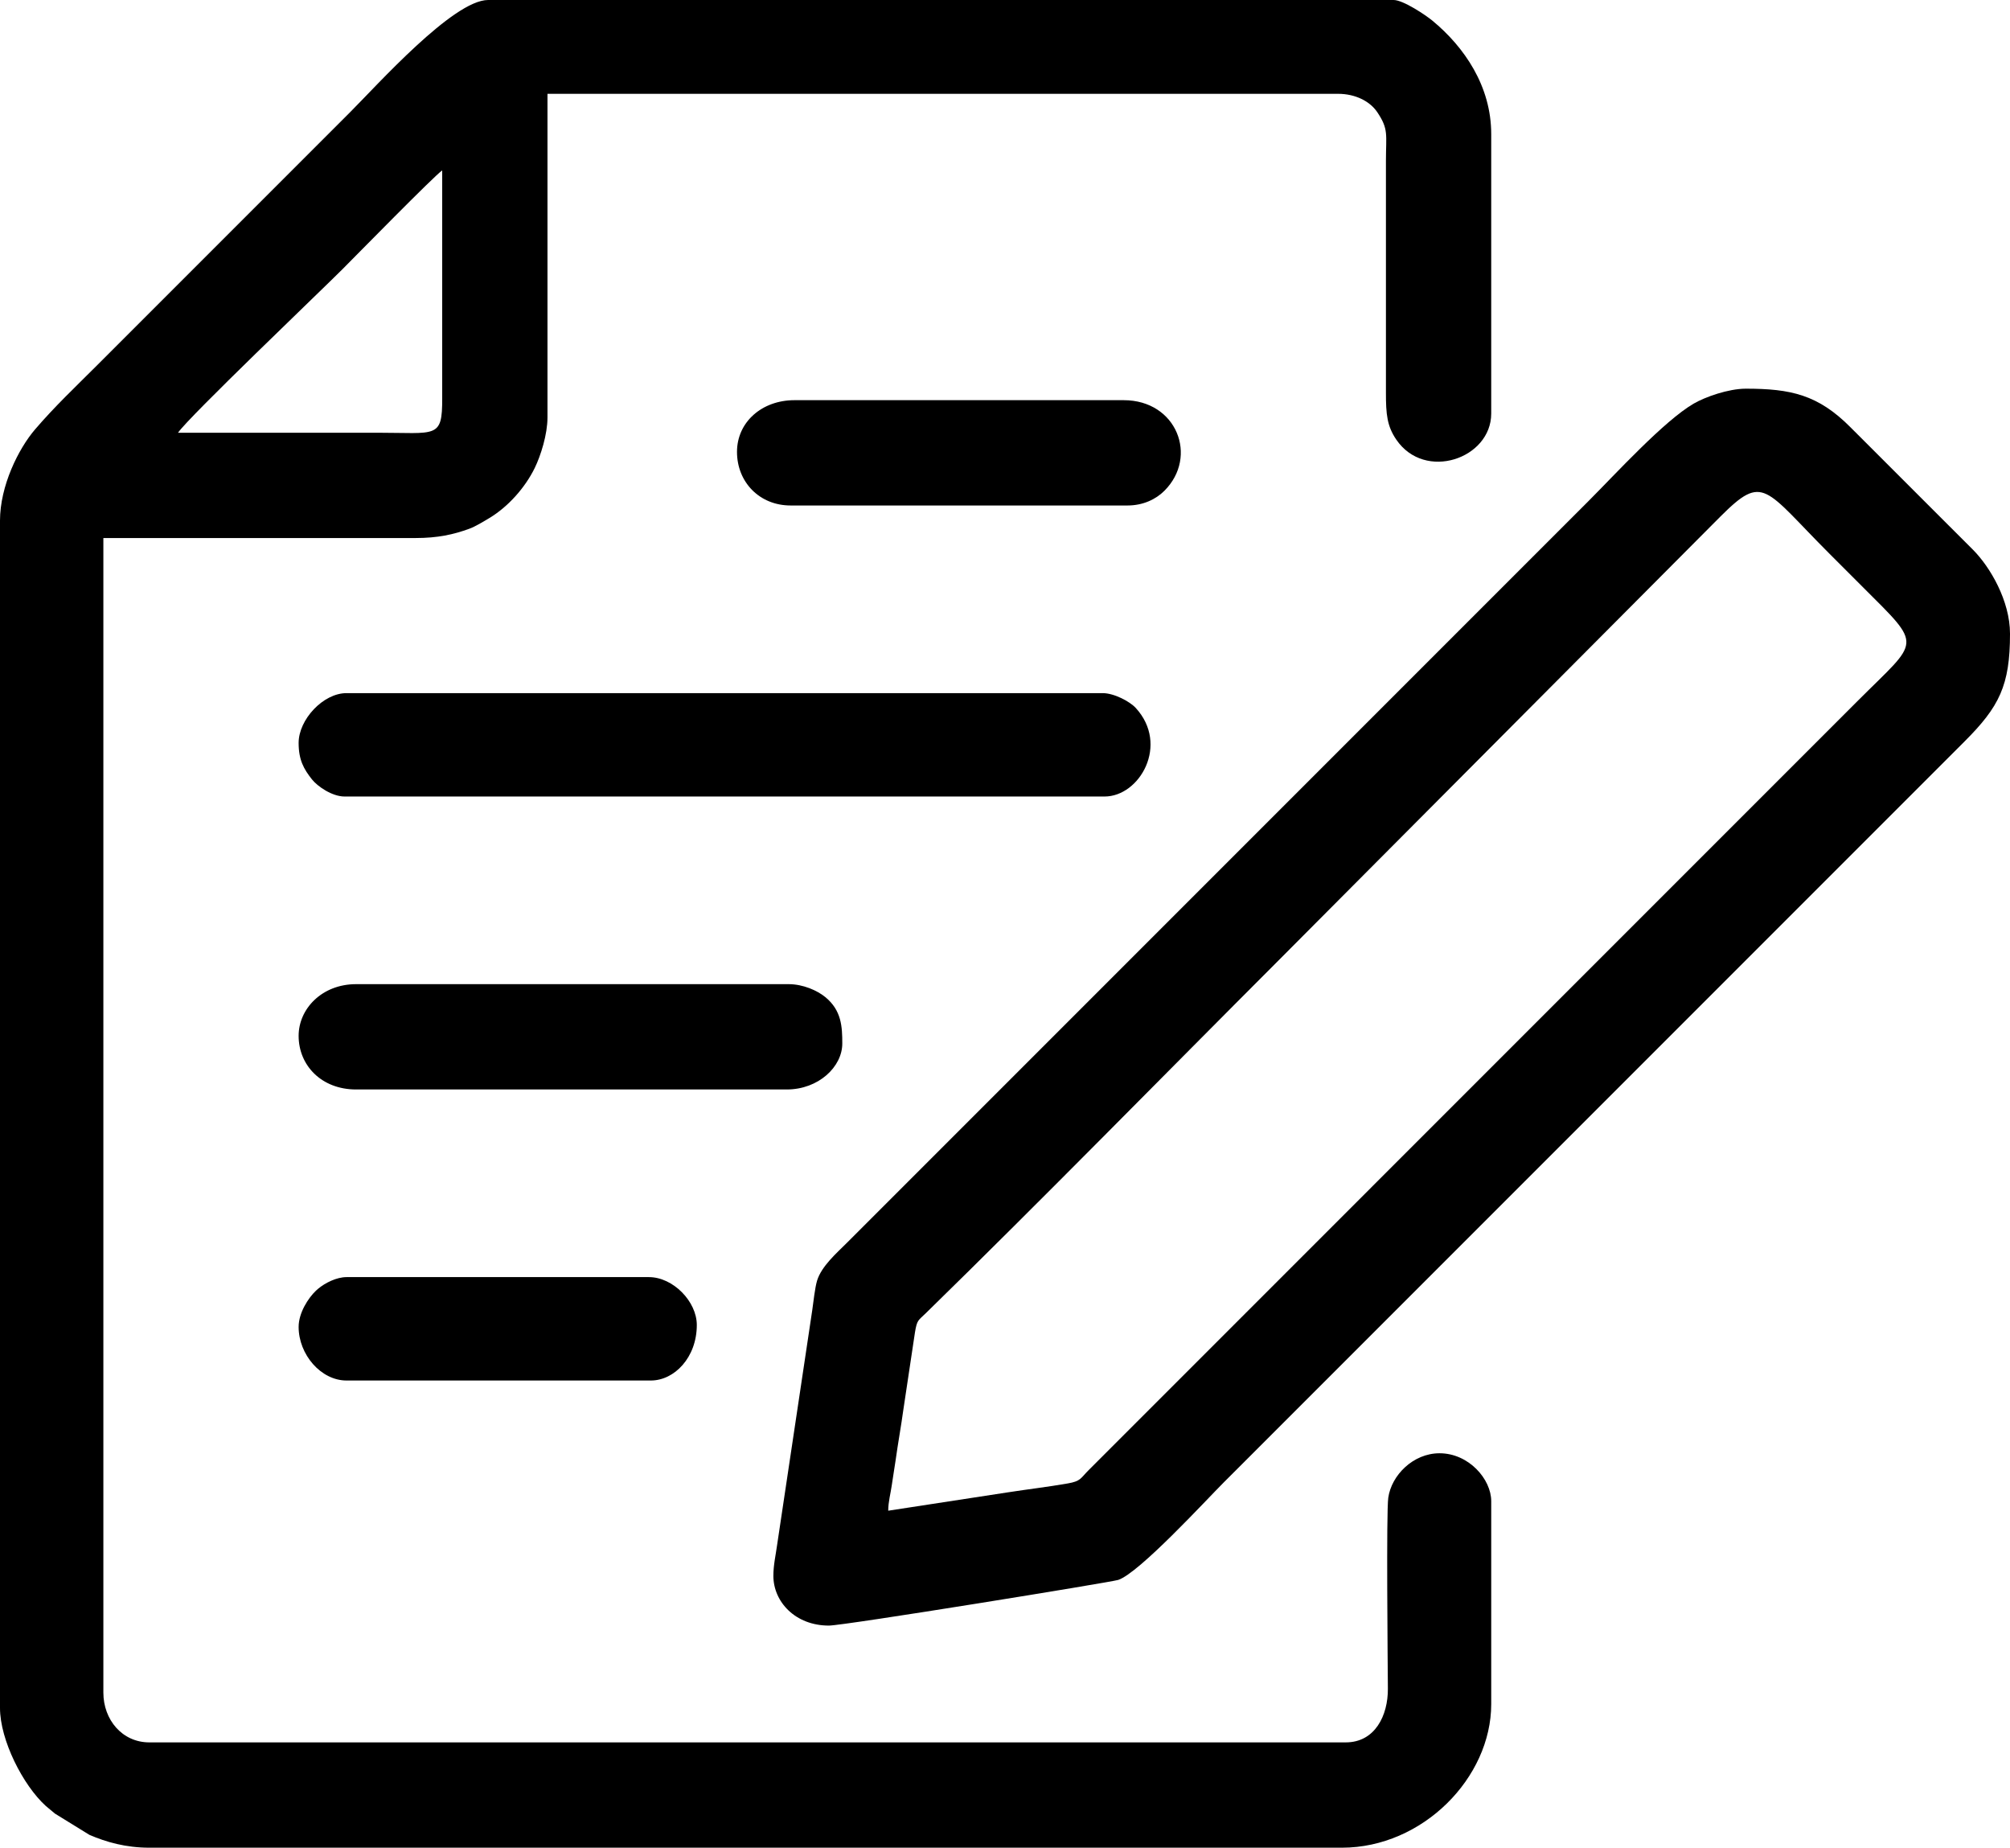
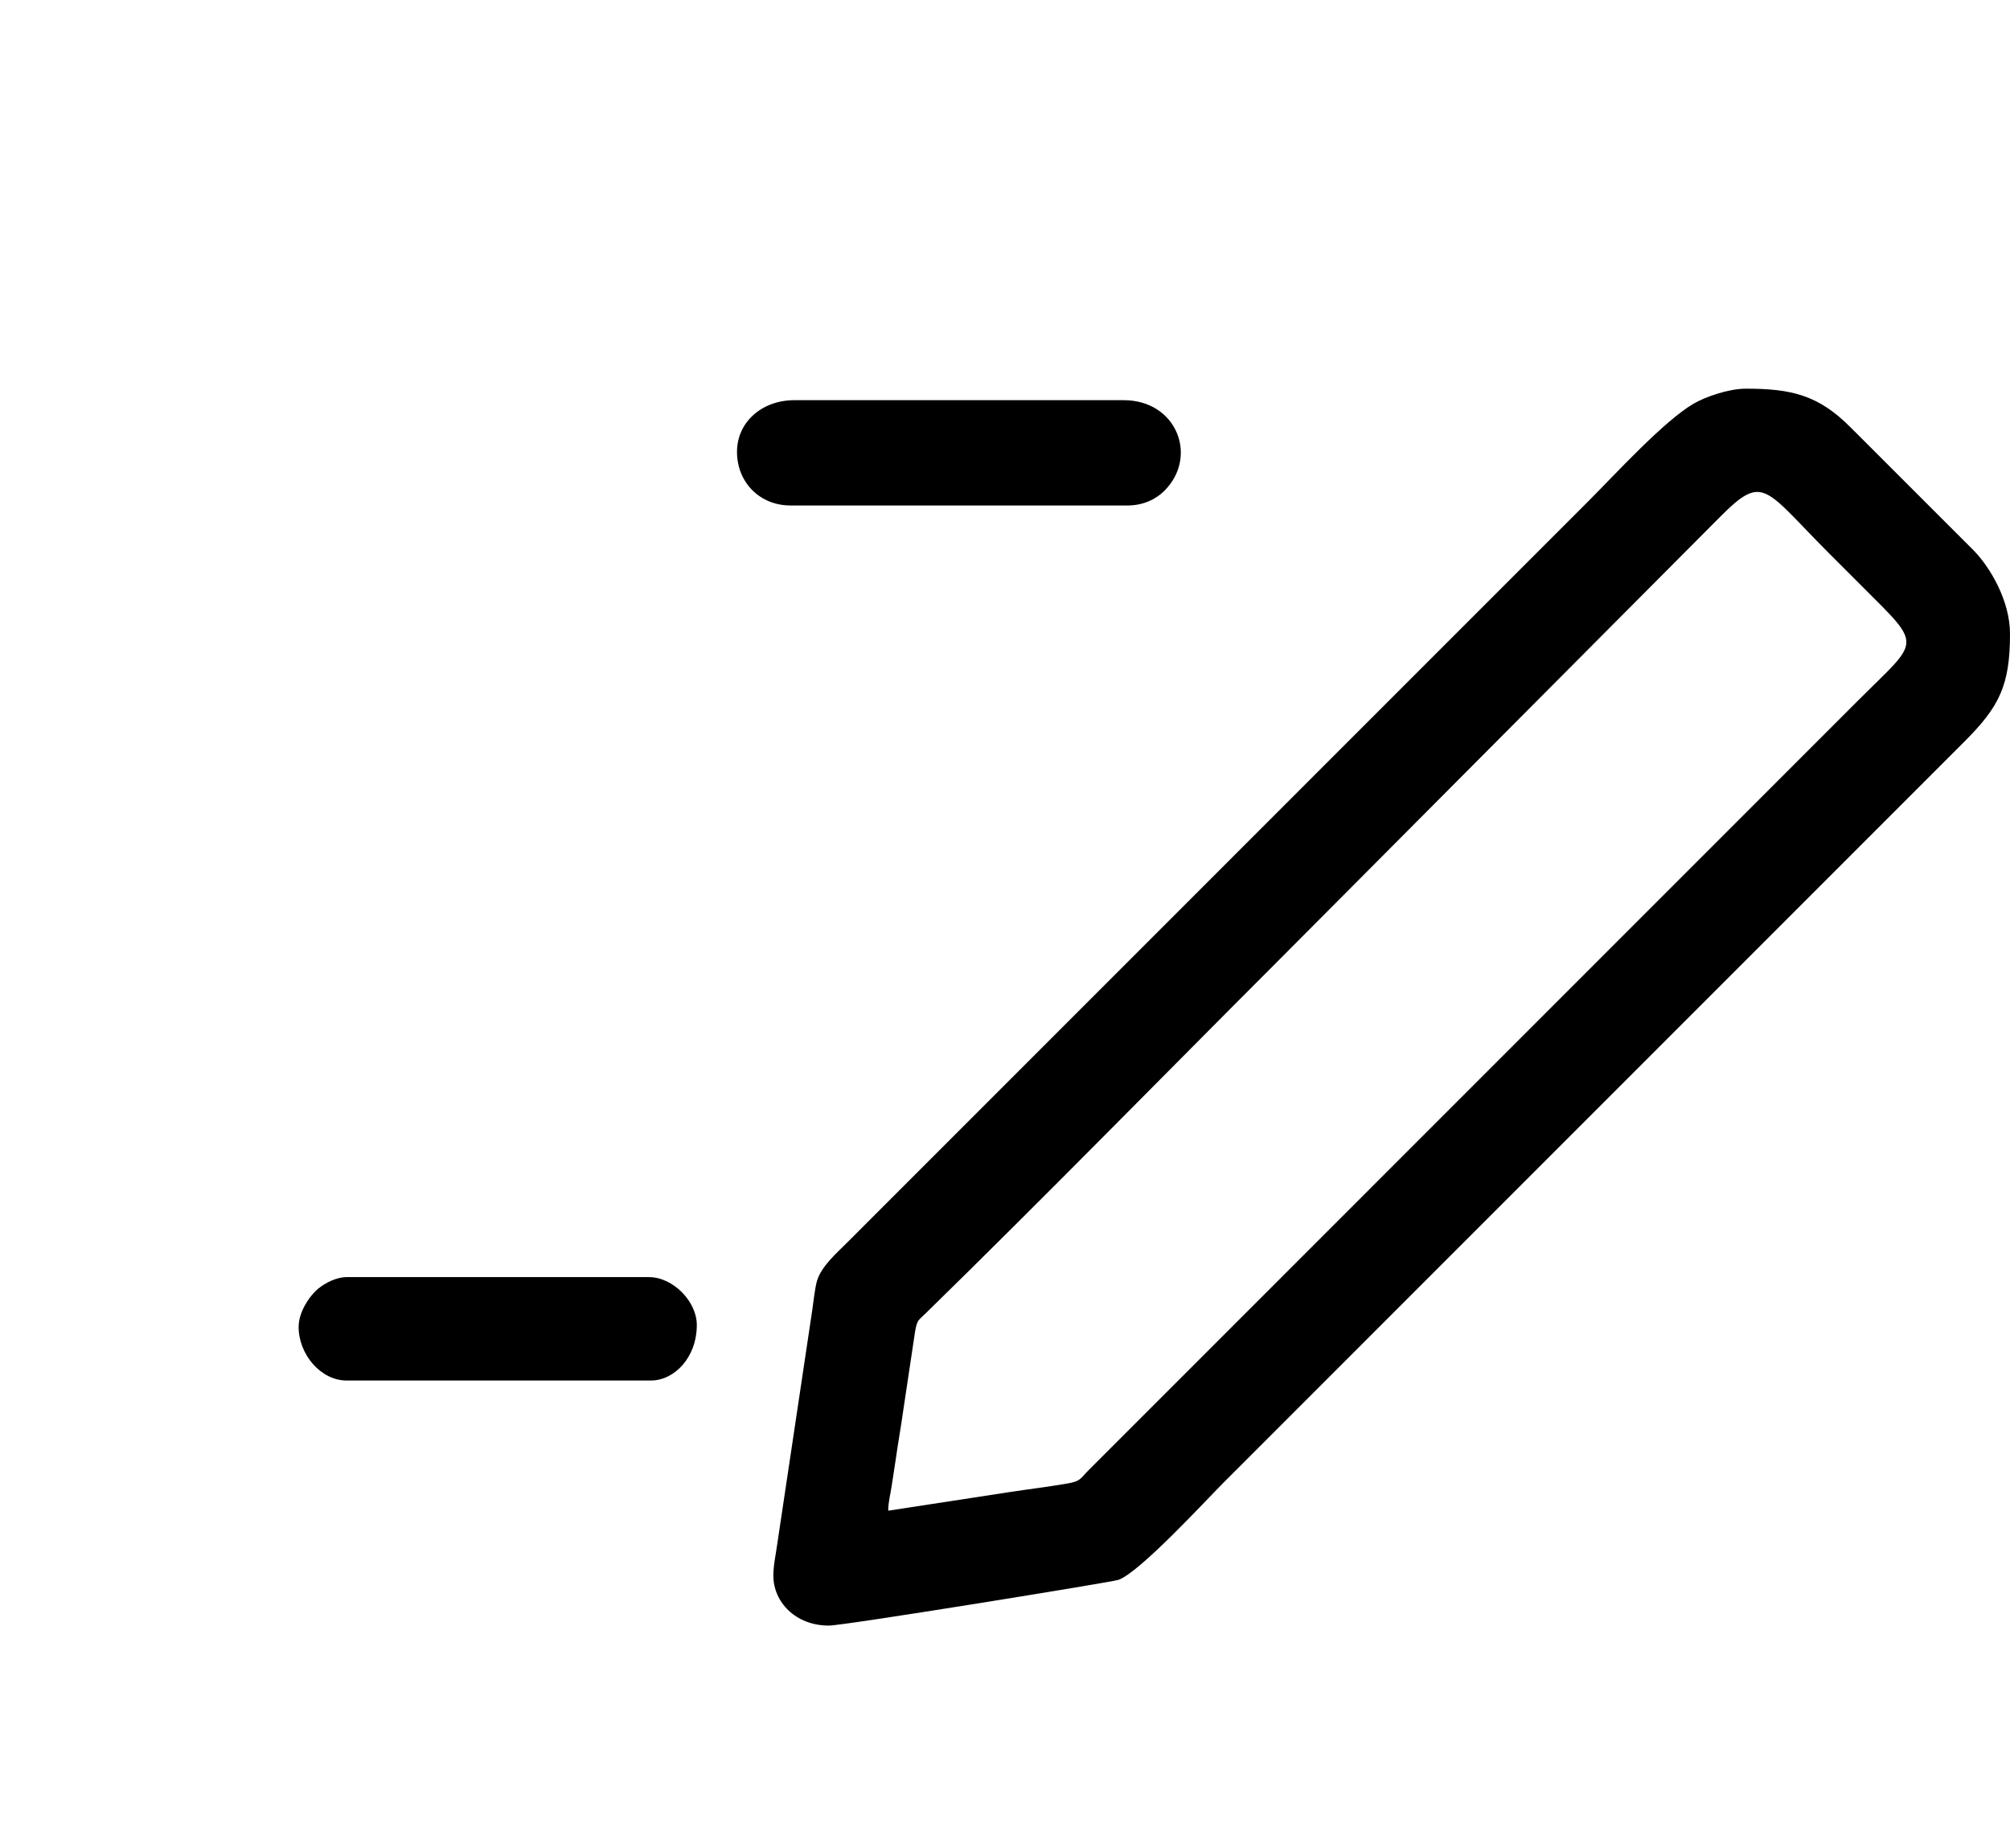
<svg xmlns="http://www.w3.org/2000/svg" xml:space="preserve" width="370.417mm" height="340.431mm" style="shape-rendering:geometricPrecision; text-rendering:geometricPrecision; image-rendering:optimizeQuality; fill-rule:evenodd; clip-rule:evenodd" viewBox="0 0 7778.6 7148.9">
  <defs>
    <style type="text/css">  .fil0 {fill:black}  </style>
  </defs>
  <g id="Слой_x0020_1">
    <g id="_2098720397856">
-       <path class="fil0" d="M688.96 1674.25c39.91,-59.6 551.62,-547.86 635.25,-631.55 52.84,-52.88 356.66,-363 387.08,-383.37l0.01 881.59c0.46,157.78 -22.04,133.34 -251.89,133.34l-770.45 0zm-688.96 340.78l0 4593.08c0,124.79 89.15,299.19 176.75,378.87 10.85,9.87 23.39,18.88 36.37,30.3l132.89 81.94c65.42,28.18 141.15,49.69 231.83,49.69l4615.3 0c312.47,0 577.84,-270.51 577.84,-555.61l0 -785.27c0,-84.76 -86.77,-185.2 -200.02,-185.2 -102.22,0 -186.1,85.17 -198.4,172.01 -7.99,56.39 -2.19,633.29 -1.52,739.3 0.65,102.61 -49.37,207.33 -163.08,207.33l-4630.12 0c-105.09,0 -177.8,-87.74 -177.8,-192.61l0 -4467.14 1207.54 0c86.08,0 147.22,-13.42 208.58,-35.89 23.75,-8.7 53.98,-27.29 77.3,-41.23 72.43,-43.3 138.79,-117.66 176.11,-194.3 23.01,-47.25 49.17,-129.33 49.17,-195.3l0 -1251.99 3059.58 0c66.75,0 123.16,28.71 151.48,70.76 45.02,66.84 33.72,86.48 33.72,188.52l-0.01 896.4c-0.19,84.52 4.6,130.22 40.05,182.19 110.83,162.47 367.41,73.5 367.41,-100.71l0 -1081.6c0,-185.15 -104.06,-336.7 -227.89,-438.85 -25.24,-20.82 -112.45,-79.72 -149.93,-79.72l-3504.07 0c-134.81,0 -428.12,328.11 -535.24,435.23 -164.79,164.79 -324.15,324.15 -488.94,488.94 -164.79,164.79 -324.15,324.15 -488.94,488.94 -83.11,83.11 -163.72,158.93 -240.43,248.51 -63.94,74.67 -135.53,217.98 -135.53,353.41z" />
      <path class="fil0" d="M3437.4 5845.06c0,-33.99 9.49,-68.12 13.58,-97.54 5.01,-36.1 10.5,-65.24 14.82,-96.31 9.58,-69.02 21.45,-133.04 30.48,-199.17l44.48 -296.3c8.09,-49.86 12.52,-45.95 42.9,-75.63 451.14,-440.67 918.71,-918.61 1366.86,-1366.76l1707.59 -1715c168.09,-168.1 169.04,-108.76 422.27,144.46 45.02,45.02 84.62,84.62 129.64,129.64 233.39,233.39 219.01,199.55 -18.52,437.08l-2978.09 2978.1c-32.7,32.89 -30.45,43.1 -81.38,51.97 -80.22,13.97 -149.98,21.81 -232.19,34.5l-462.43 70.96zm-444.49 251.88c0,100.17 84.3,192.61 214.84,192.61 59.02,0 1094.05,-168.1 1119.76,-176.68 81.38,-27.17 339.52,-308.42 408.18,-377.09l2866.97 -2866.97c134.38,-134.38 175.95,-216.42 175.95,-416.71 0,-127.88 -77.14,-258.25 -142.46,-324.25l-474.25 -473.99c-125.88,-127.02 -232.27,-150 -405.61,-150 -67.47,0 -157.44,32.04 -201.6,57.68 -115.35,66.97 -303.05,272.88 -407.72,377.55l-2870.67 2870.67c-38.44,38.44 -97.12,89.25 -114.22,145.07 -8.32,27.16 -14.53,85.18 -18.76,114.59l-136 908.56c-5.14,37.62 -14.39,77.33 -14.39,118.95z" />
-       <path class="fil0" d="M1155.68 2874.38c0,66.56 20.4,101.71 51.51,141.1 21.3,26.97 77.93,66.33 126.29,66.33l2941.05 0c136.21,0 251.22,-200.72 120.62,-342.86 -22.56,-24.55 -83.17,-57.18 -128.02,-57.18l-2926.23 0c-90,0 -185.21,102.05 -185.21,192.61z" />
-       <path class="fil0" d="M1155.68 4007.83c0,114.25 88.38,207.43 222.25,207.43l1666.84 0c122.85,0 214.84,-87.75 214.84,-177.8 0,-65.59 -2.99,-127.82 -65.22,-179.25 -31.34,-25.9 -86.77,-50.41 -142.21,-50.41l-1674.25 0c-132.07,0 -222.25,95.42 -222.25,200.02z" />
      <path class="fil0" d="M2852.15 1748.33c0,117.03 87.12,207.43 207.43,207.43l1303.84 0c61.59,0 110.72,-24.84 142.94,-57.08 131.84,-131.93 47.71,-350.37 -157.76,-350.37l-1274.21 0c-125.74,0 -222.25,84.66 -222.25,200.02z" />
      <path class="fil0" d="M1155.68 5133.88c0,106.88 86.29,207.43 185.21,207.43l1177.9 0c90.89,0 177.8,-88.92 177.8,-214.84 0,-90.98 -92.05,-185.21 -185.21,-185.21l-1170.49 0c-37.83,0 -82.64,22.11 -110.2,45.38 -1.65,1.39 -6.27,5.5 -7.83,6.98 -29.91,28.39 -67.18,85.7 -67.18,140.25z" />
    </g>
  </g>
</svg>